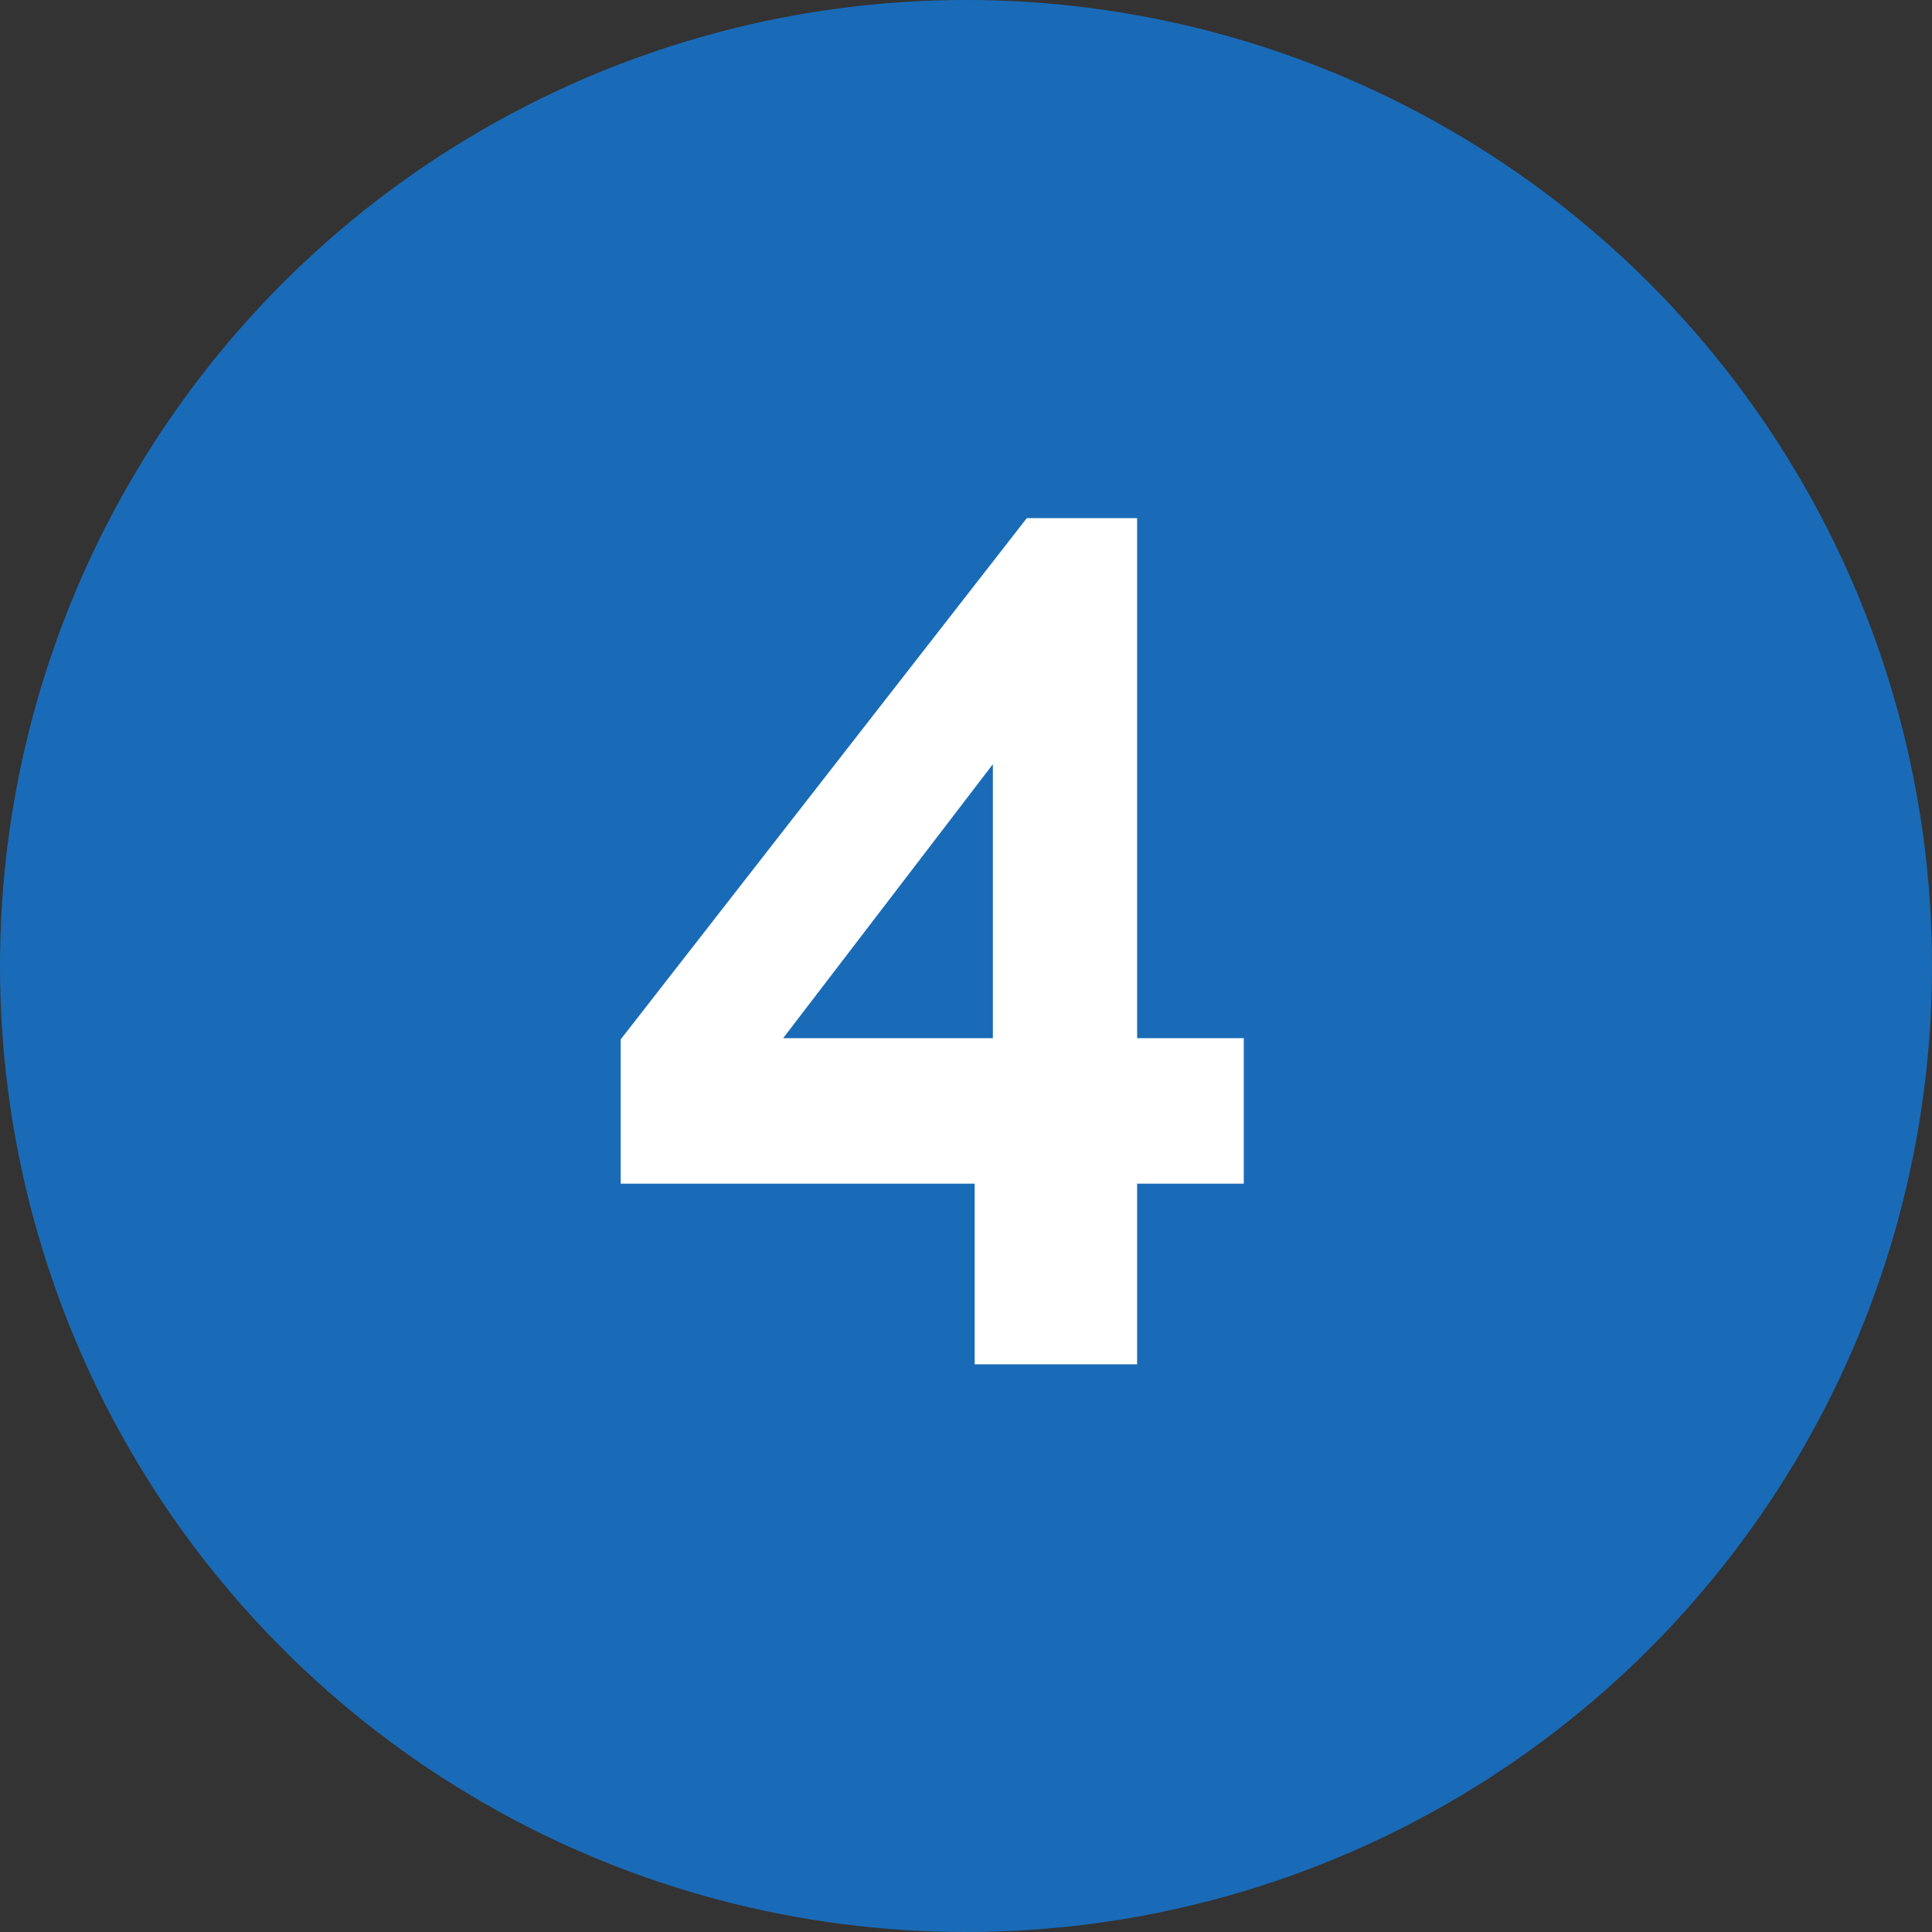
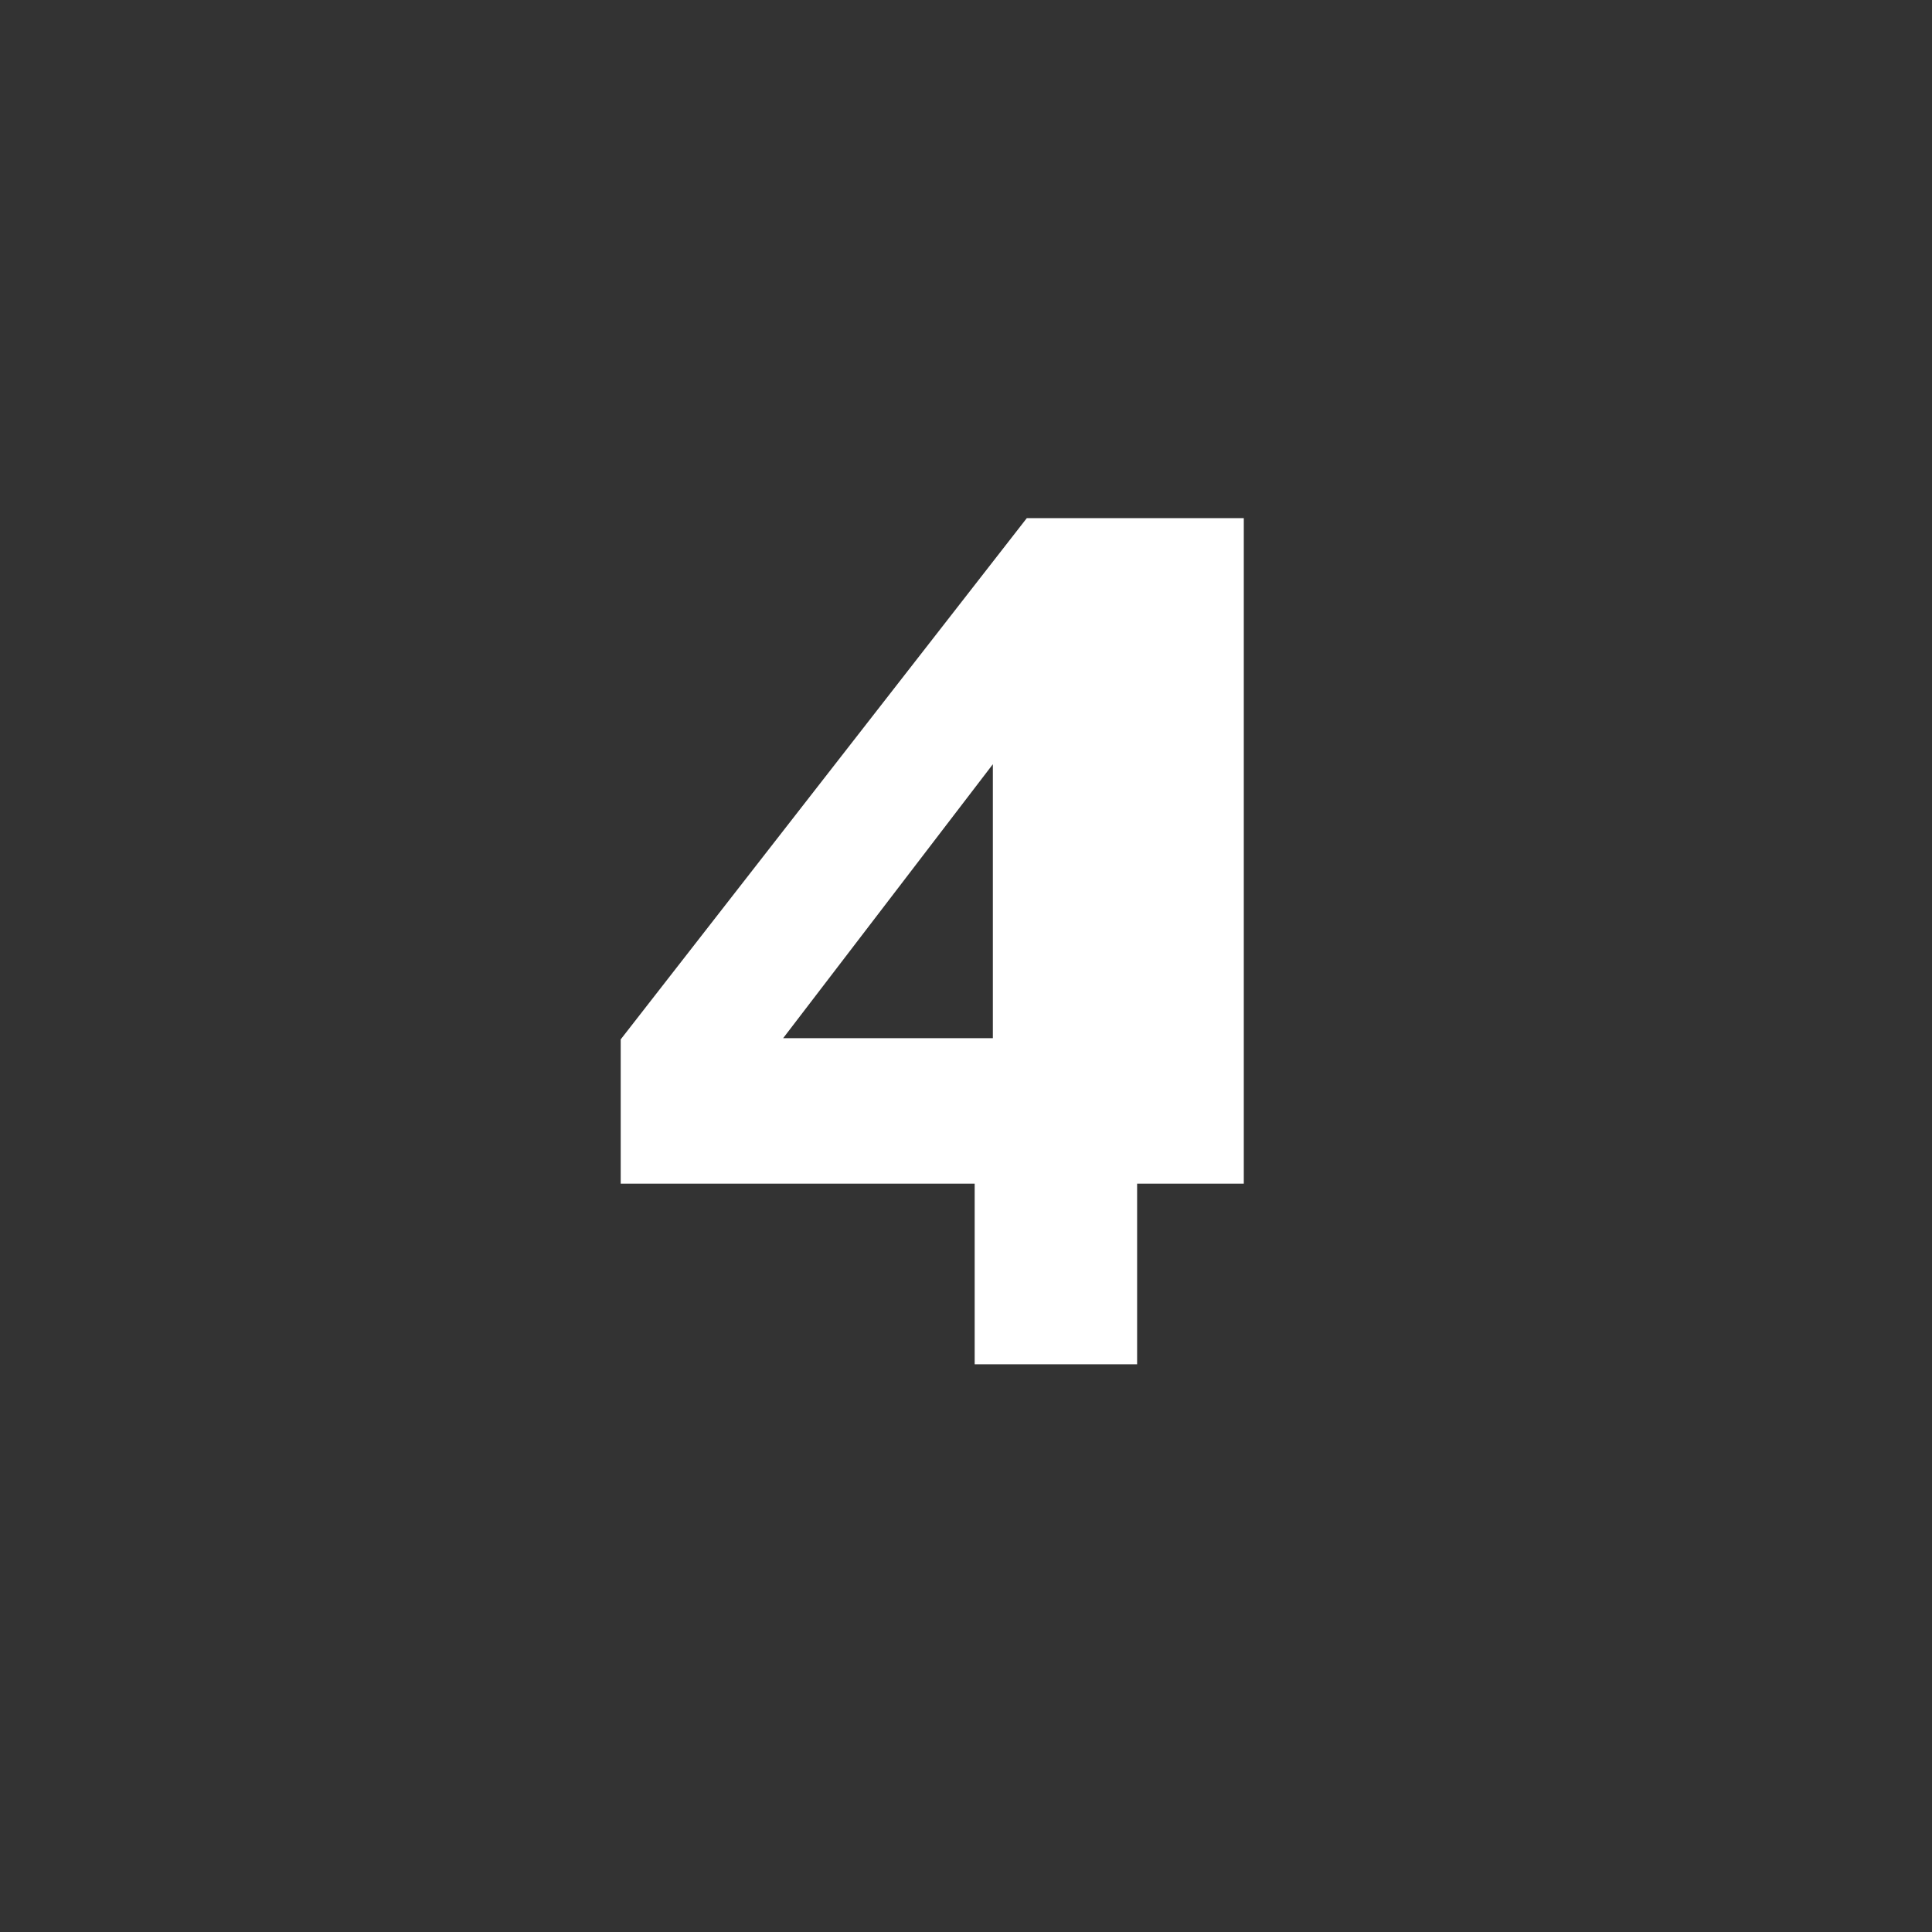
<svg xmlns="http://www.w3.org/2000/svg" width="102" height="102" viewBox="0 0 102 102" fill="none">
  <rect x="0" y="0" width="102" height="102" fill="#333333" stroke="none" />
-   <circle cx="51" cy="51" r="51" fill="#196BB7" />
-   <path d="M51.458 72.027V62.491H32.77V54.875L54.21 27.355H60.034V54.811H65.666V62.491H60.034V72.027H51.458ZM41.346 54.811H52.418V40.347L41.346 54.811Z" fill="white" />
+   <path d="M51.458 72.027V62.491H32.77V54.875L54.21 27.355H60.034H65.666V62.491H60.034V72.027H51.458ZM41.346 54.811H52.418V40.347L41.346 54.811Z" fill="white" />
</svg>